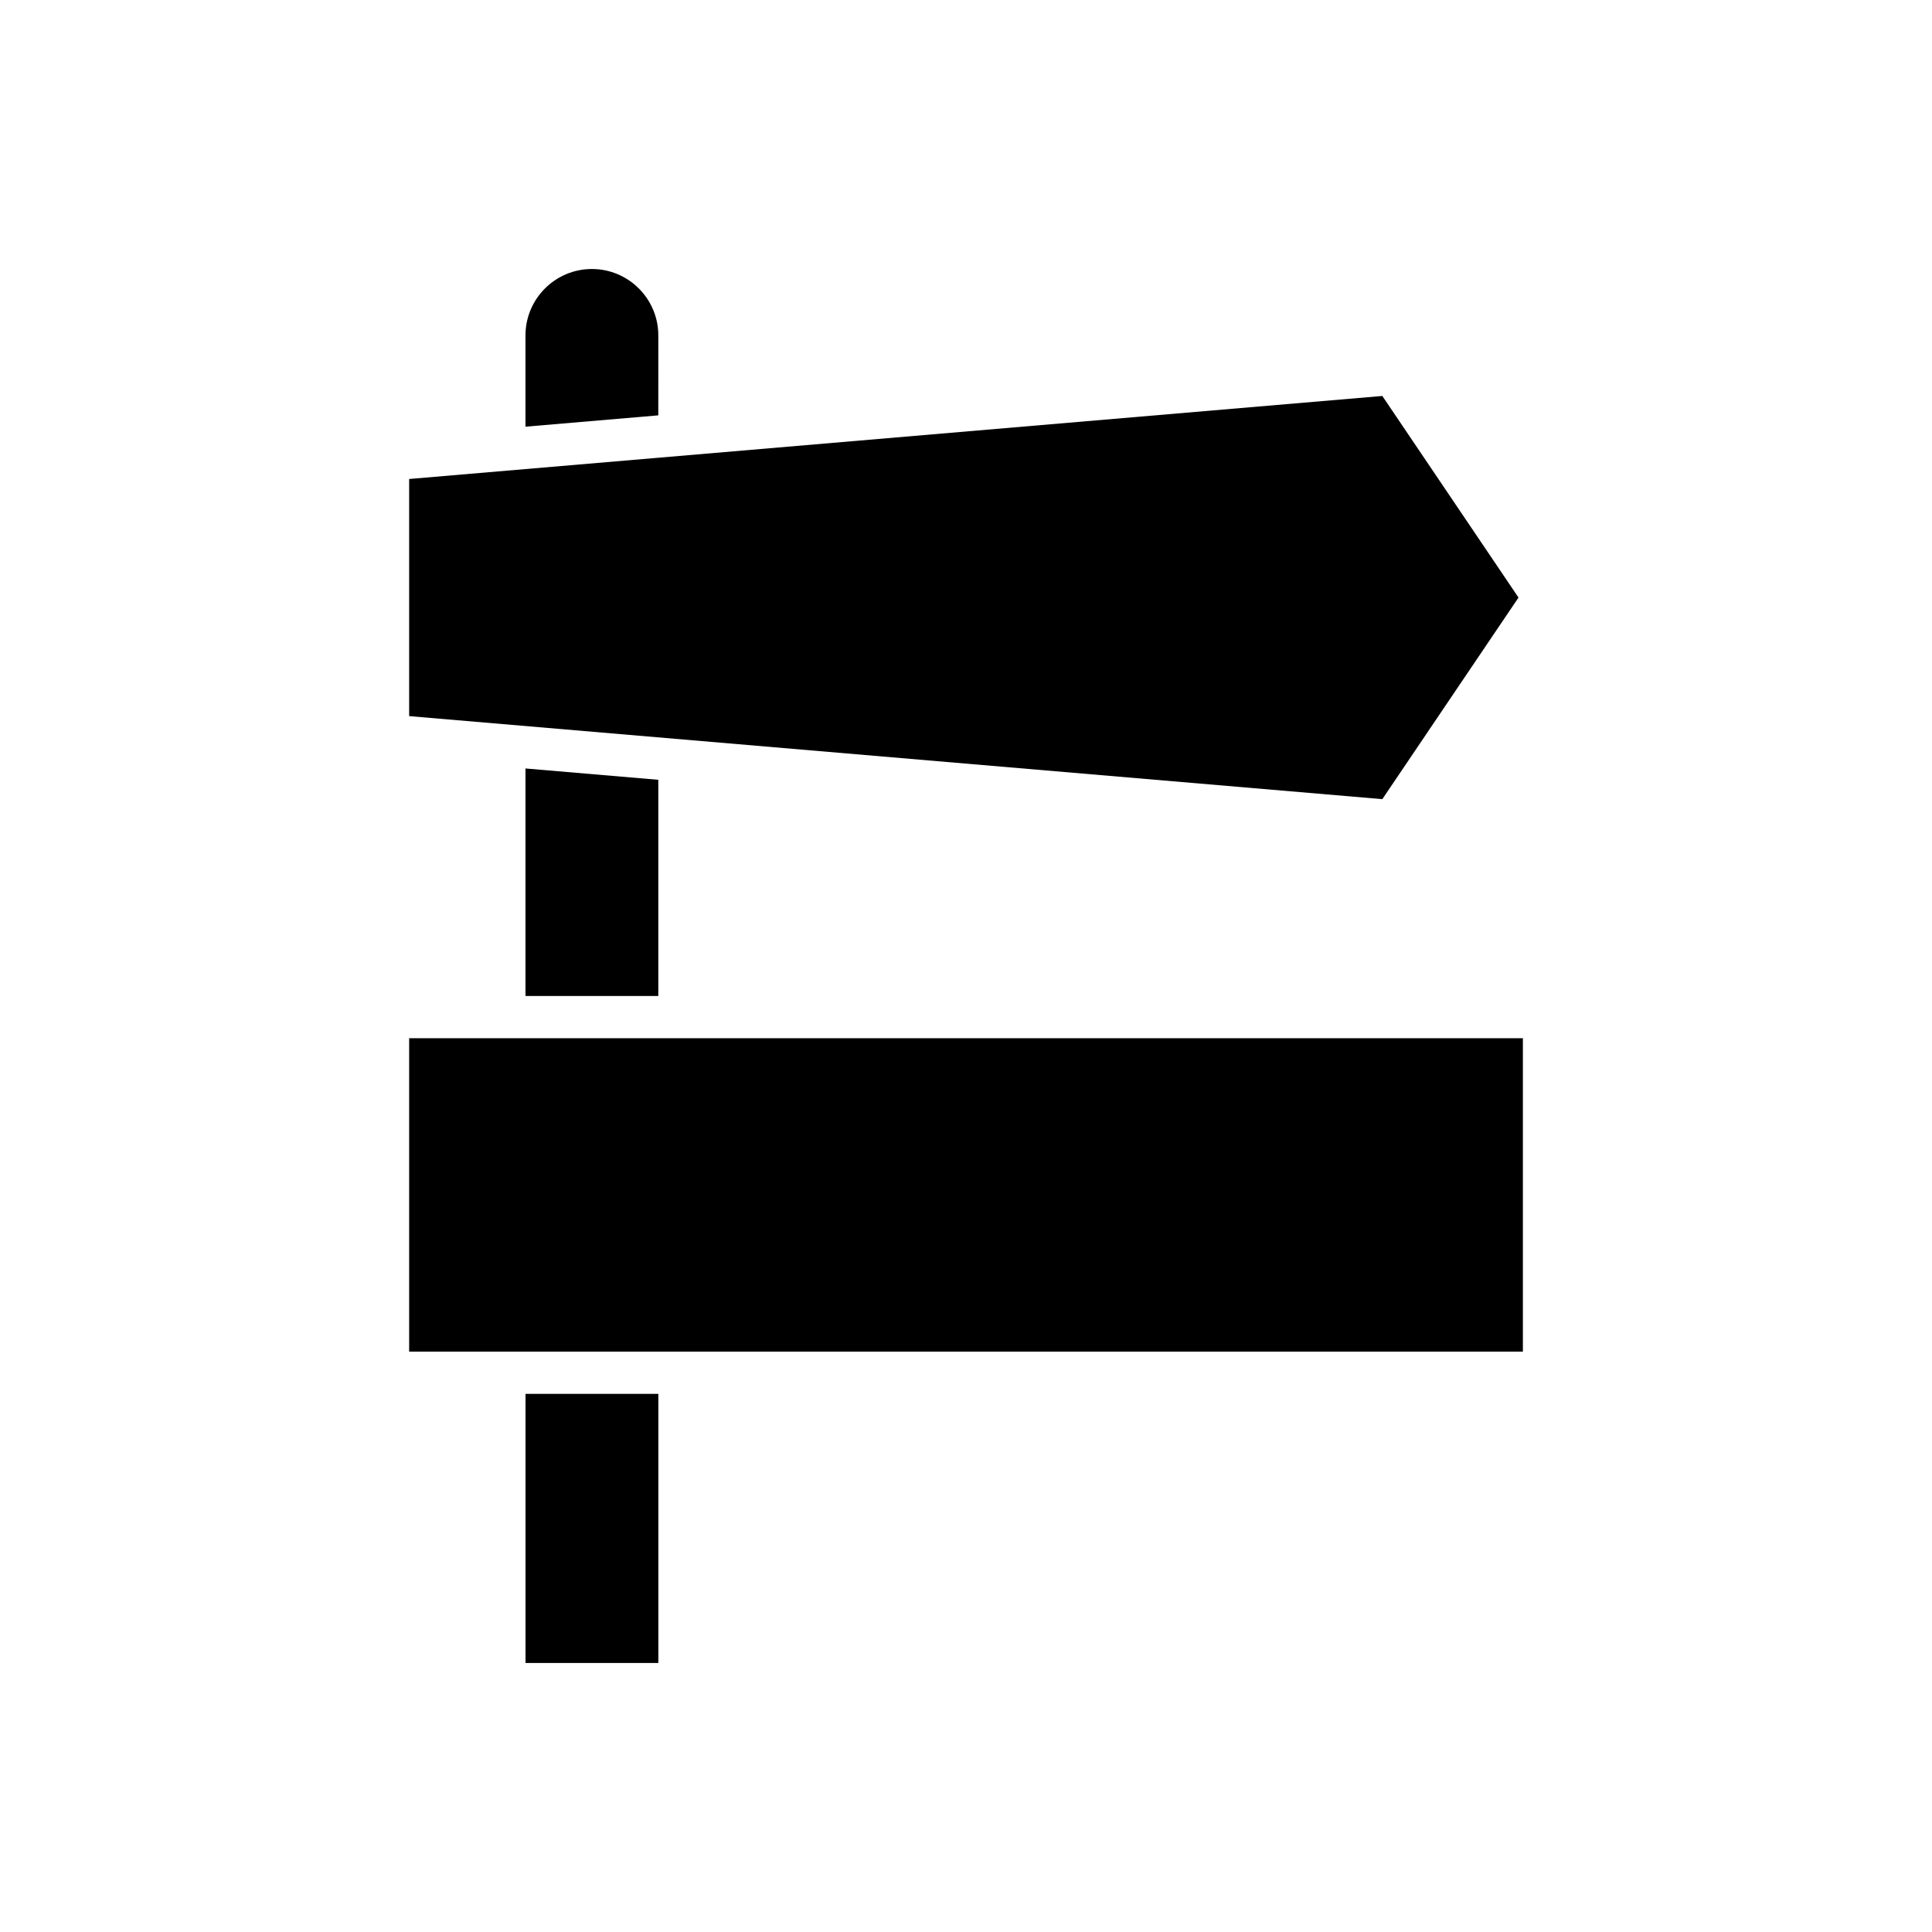
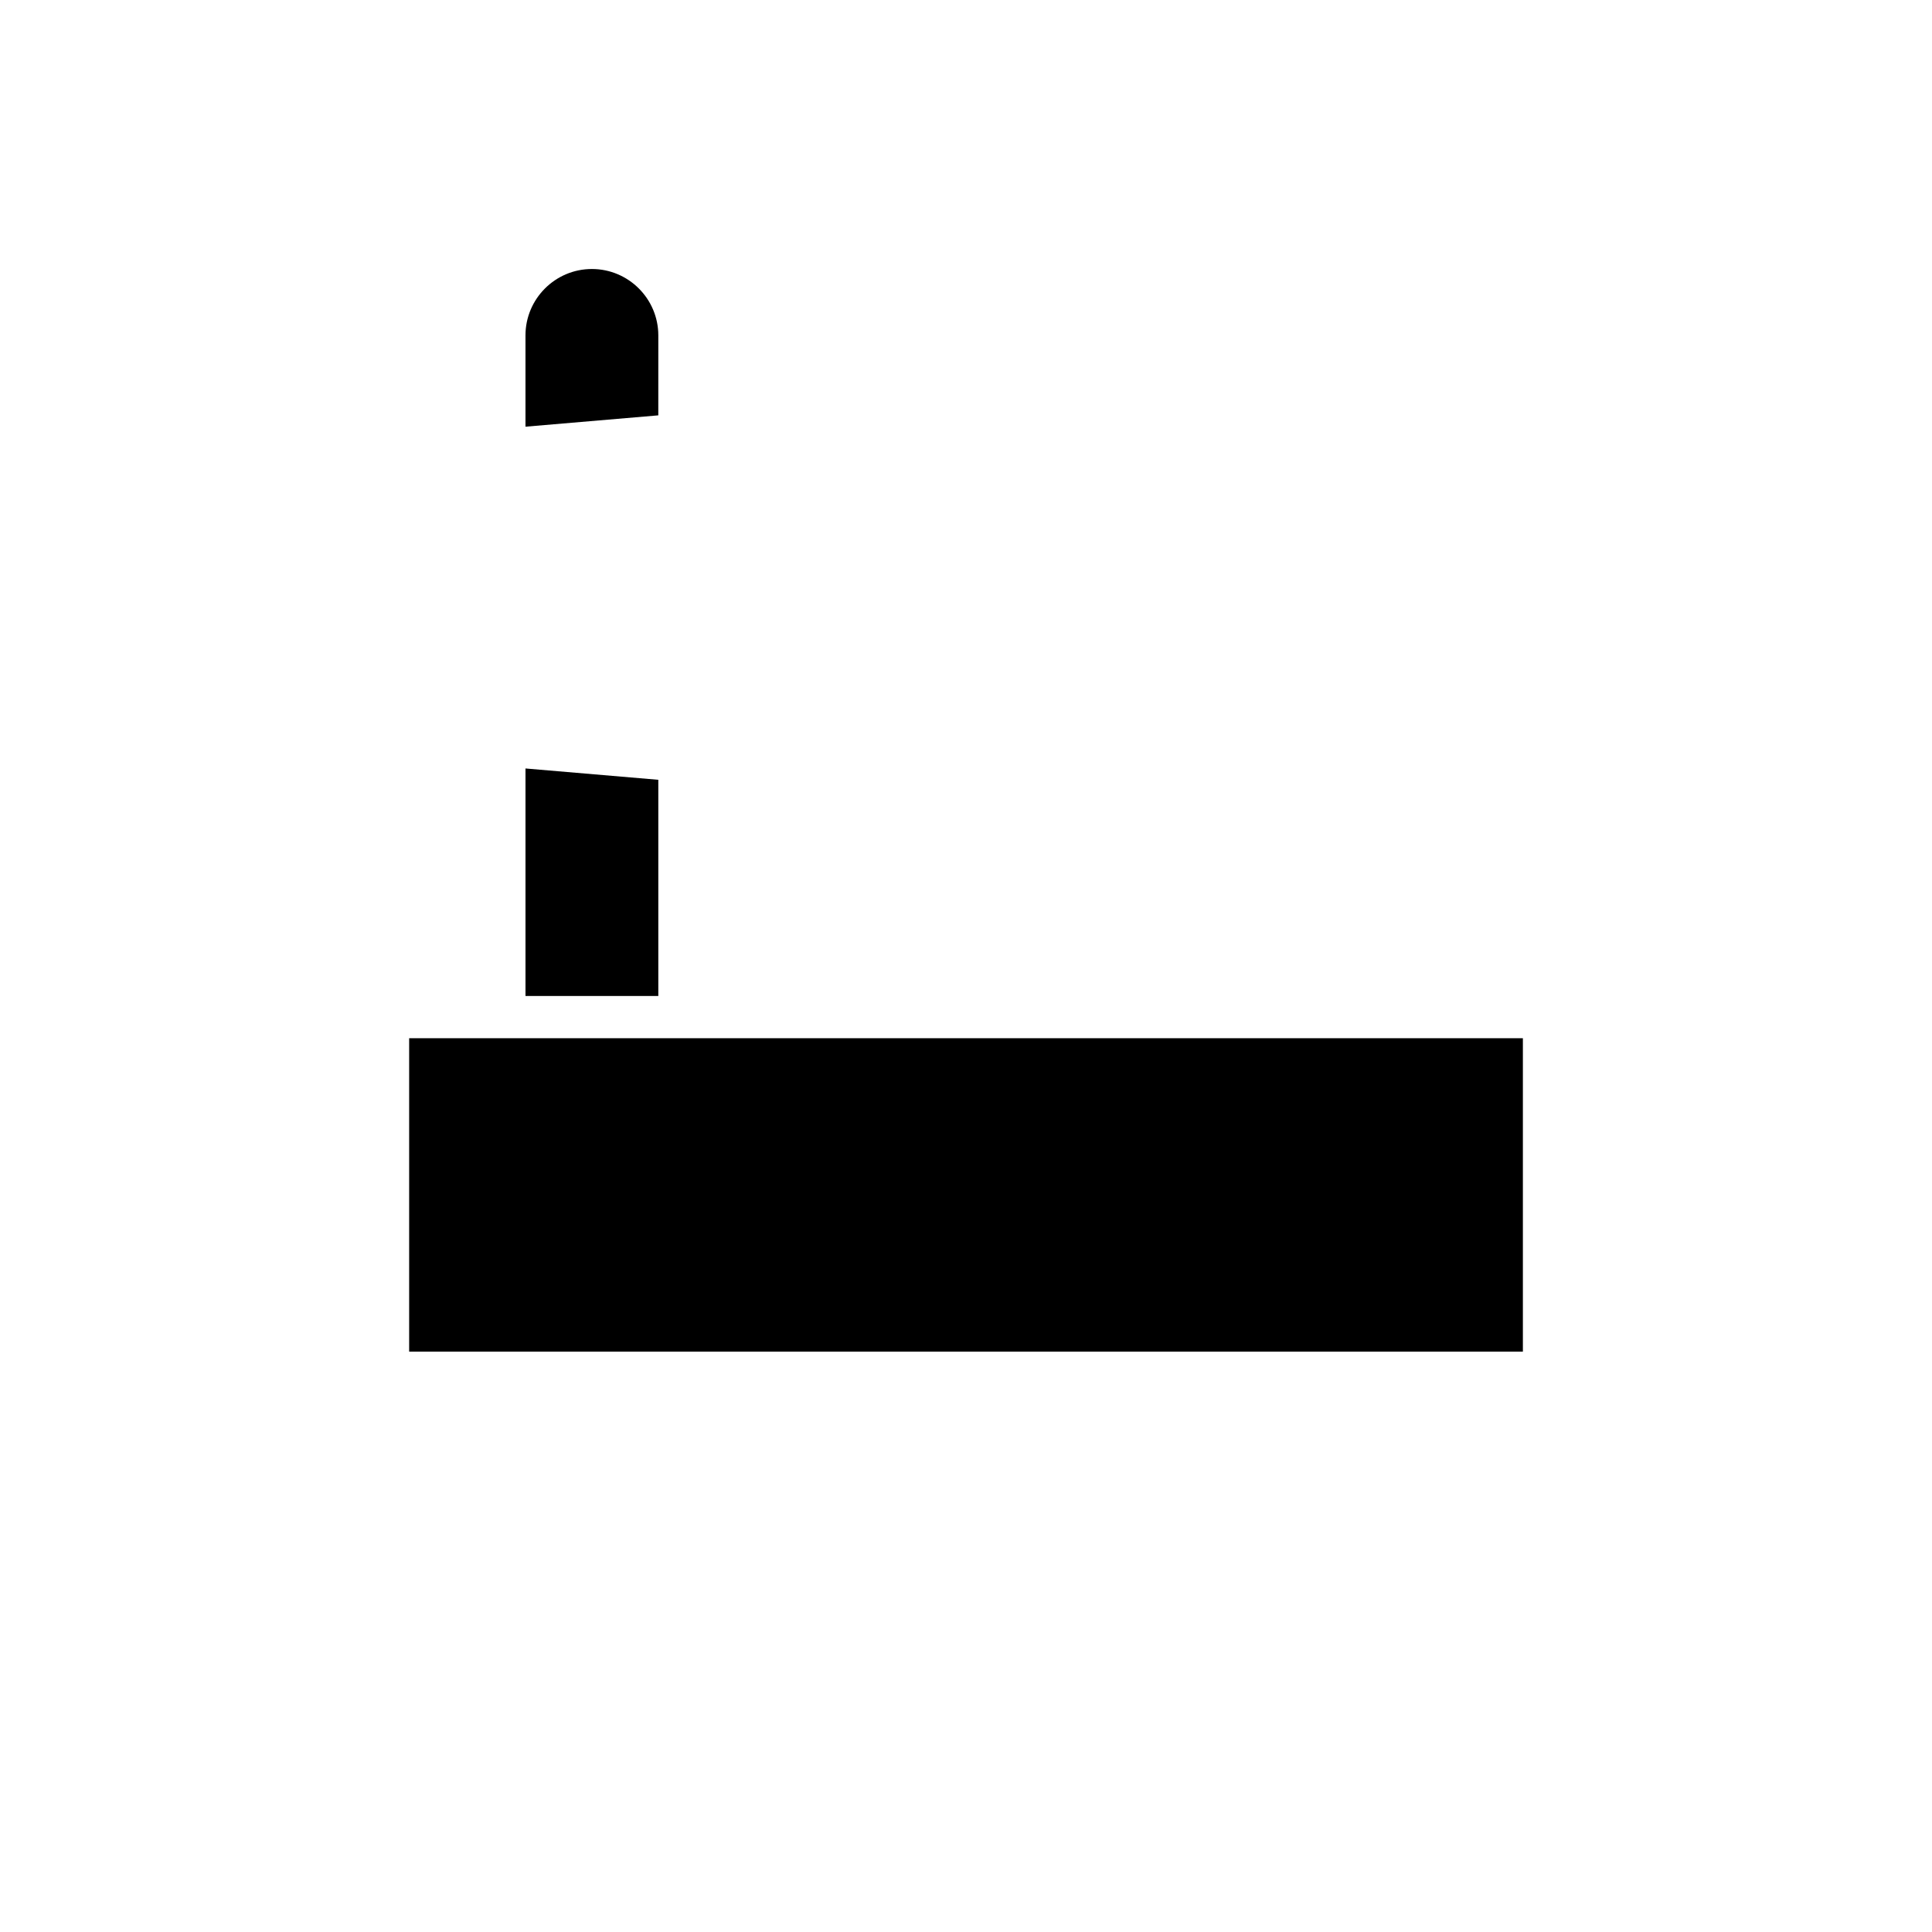
<svg xmlns="http://www.w3.org/2000/svg" fill="#000000" width="800px" height="800px" version="1.1" viewBox="144 144 512 512">
  <g>
    <path d="m318.46 232.89c0-9.703-7.898-17.602-17.602-17.602s-17.602 7.894-17.602 17.602v24.188l35.199-3.004z" />
-     <path d="m283.27 513.39h35.199v71.316h-35.199z" />
-     <path d="m252.43 419.14h295.15v83.051h-295.15z" />
+     <path d="m252.43 419.14h295.15v83.051h-295.15" />
    <path d="m318.46 407.95v-57.297l-35.199-3v60.297z" />
-     <path d="m546.42 302.36-36.09-53.426-257.9 22.004v62.84l257.9 22.004z" />
  </g>
</svg>